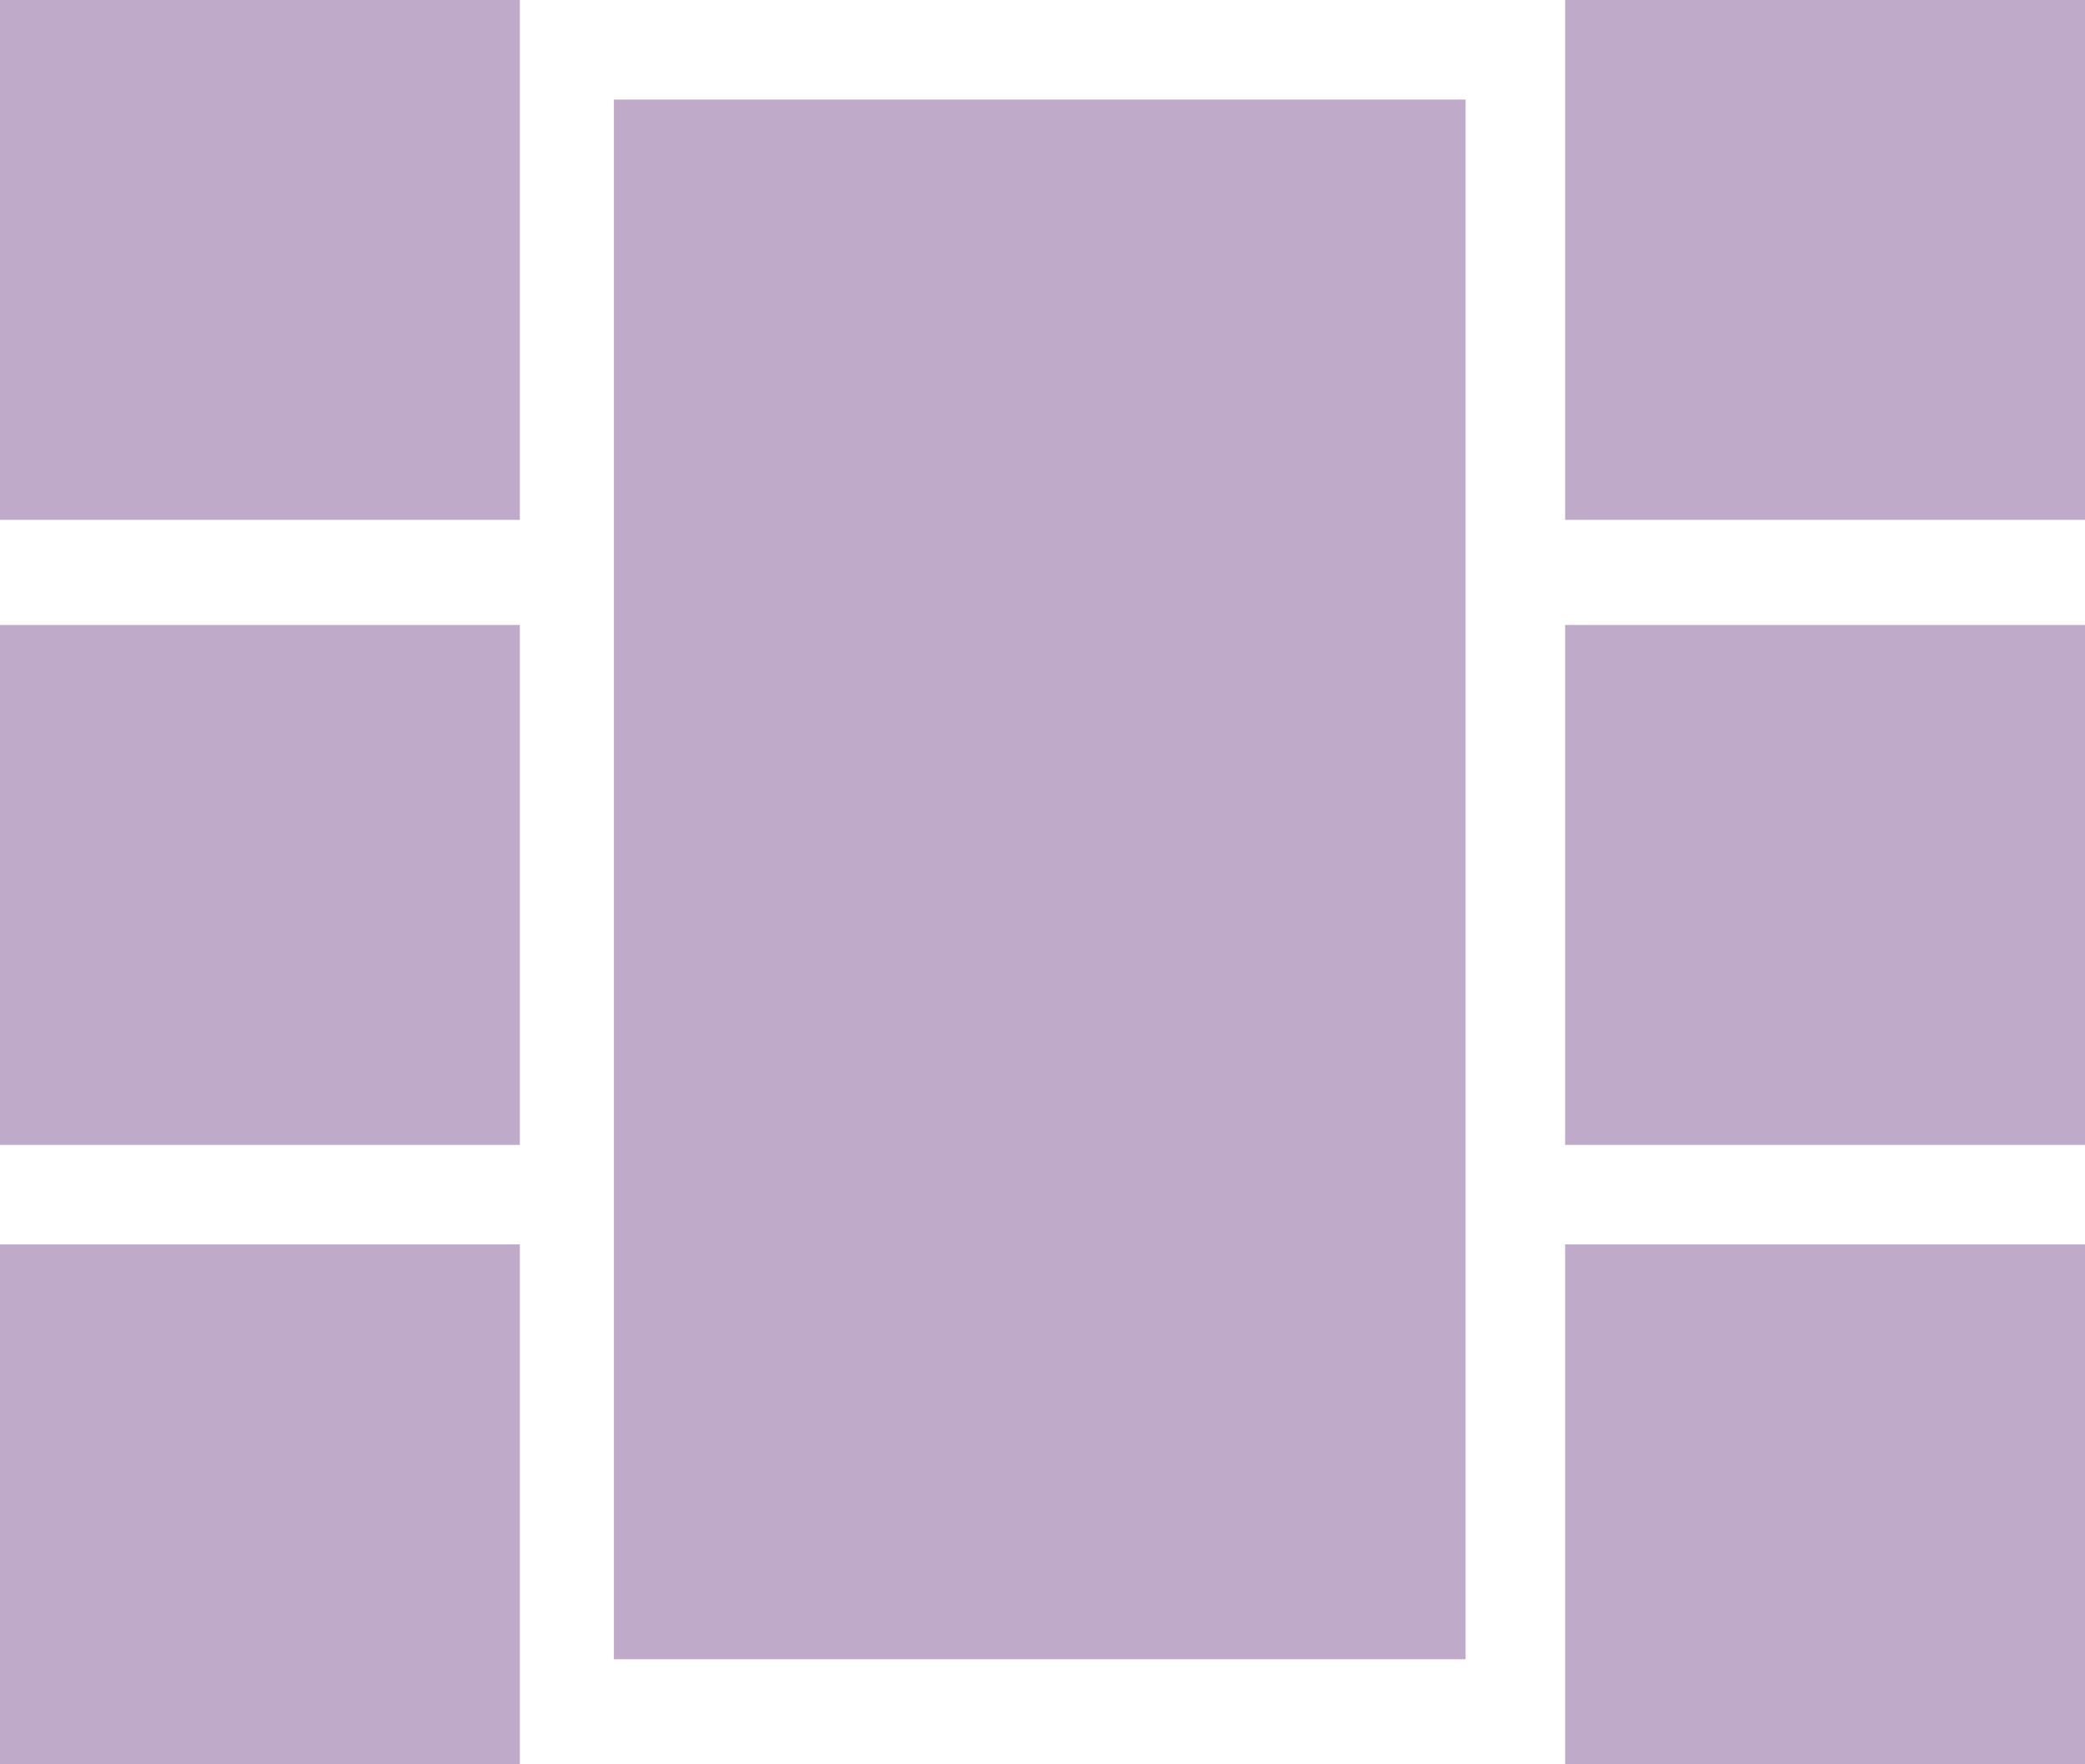
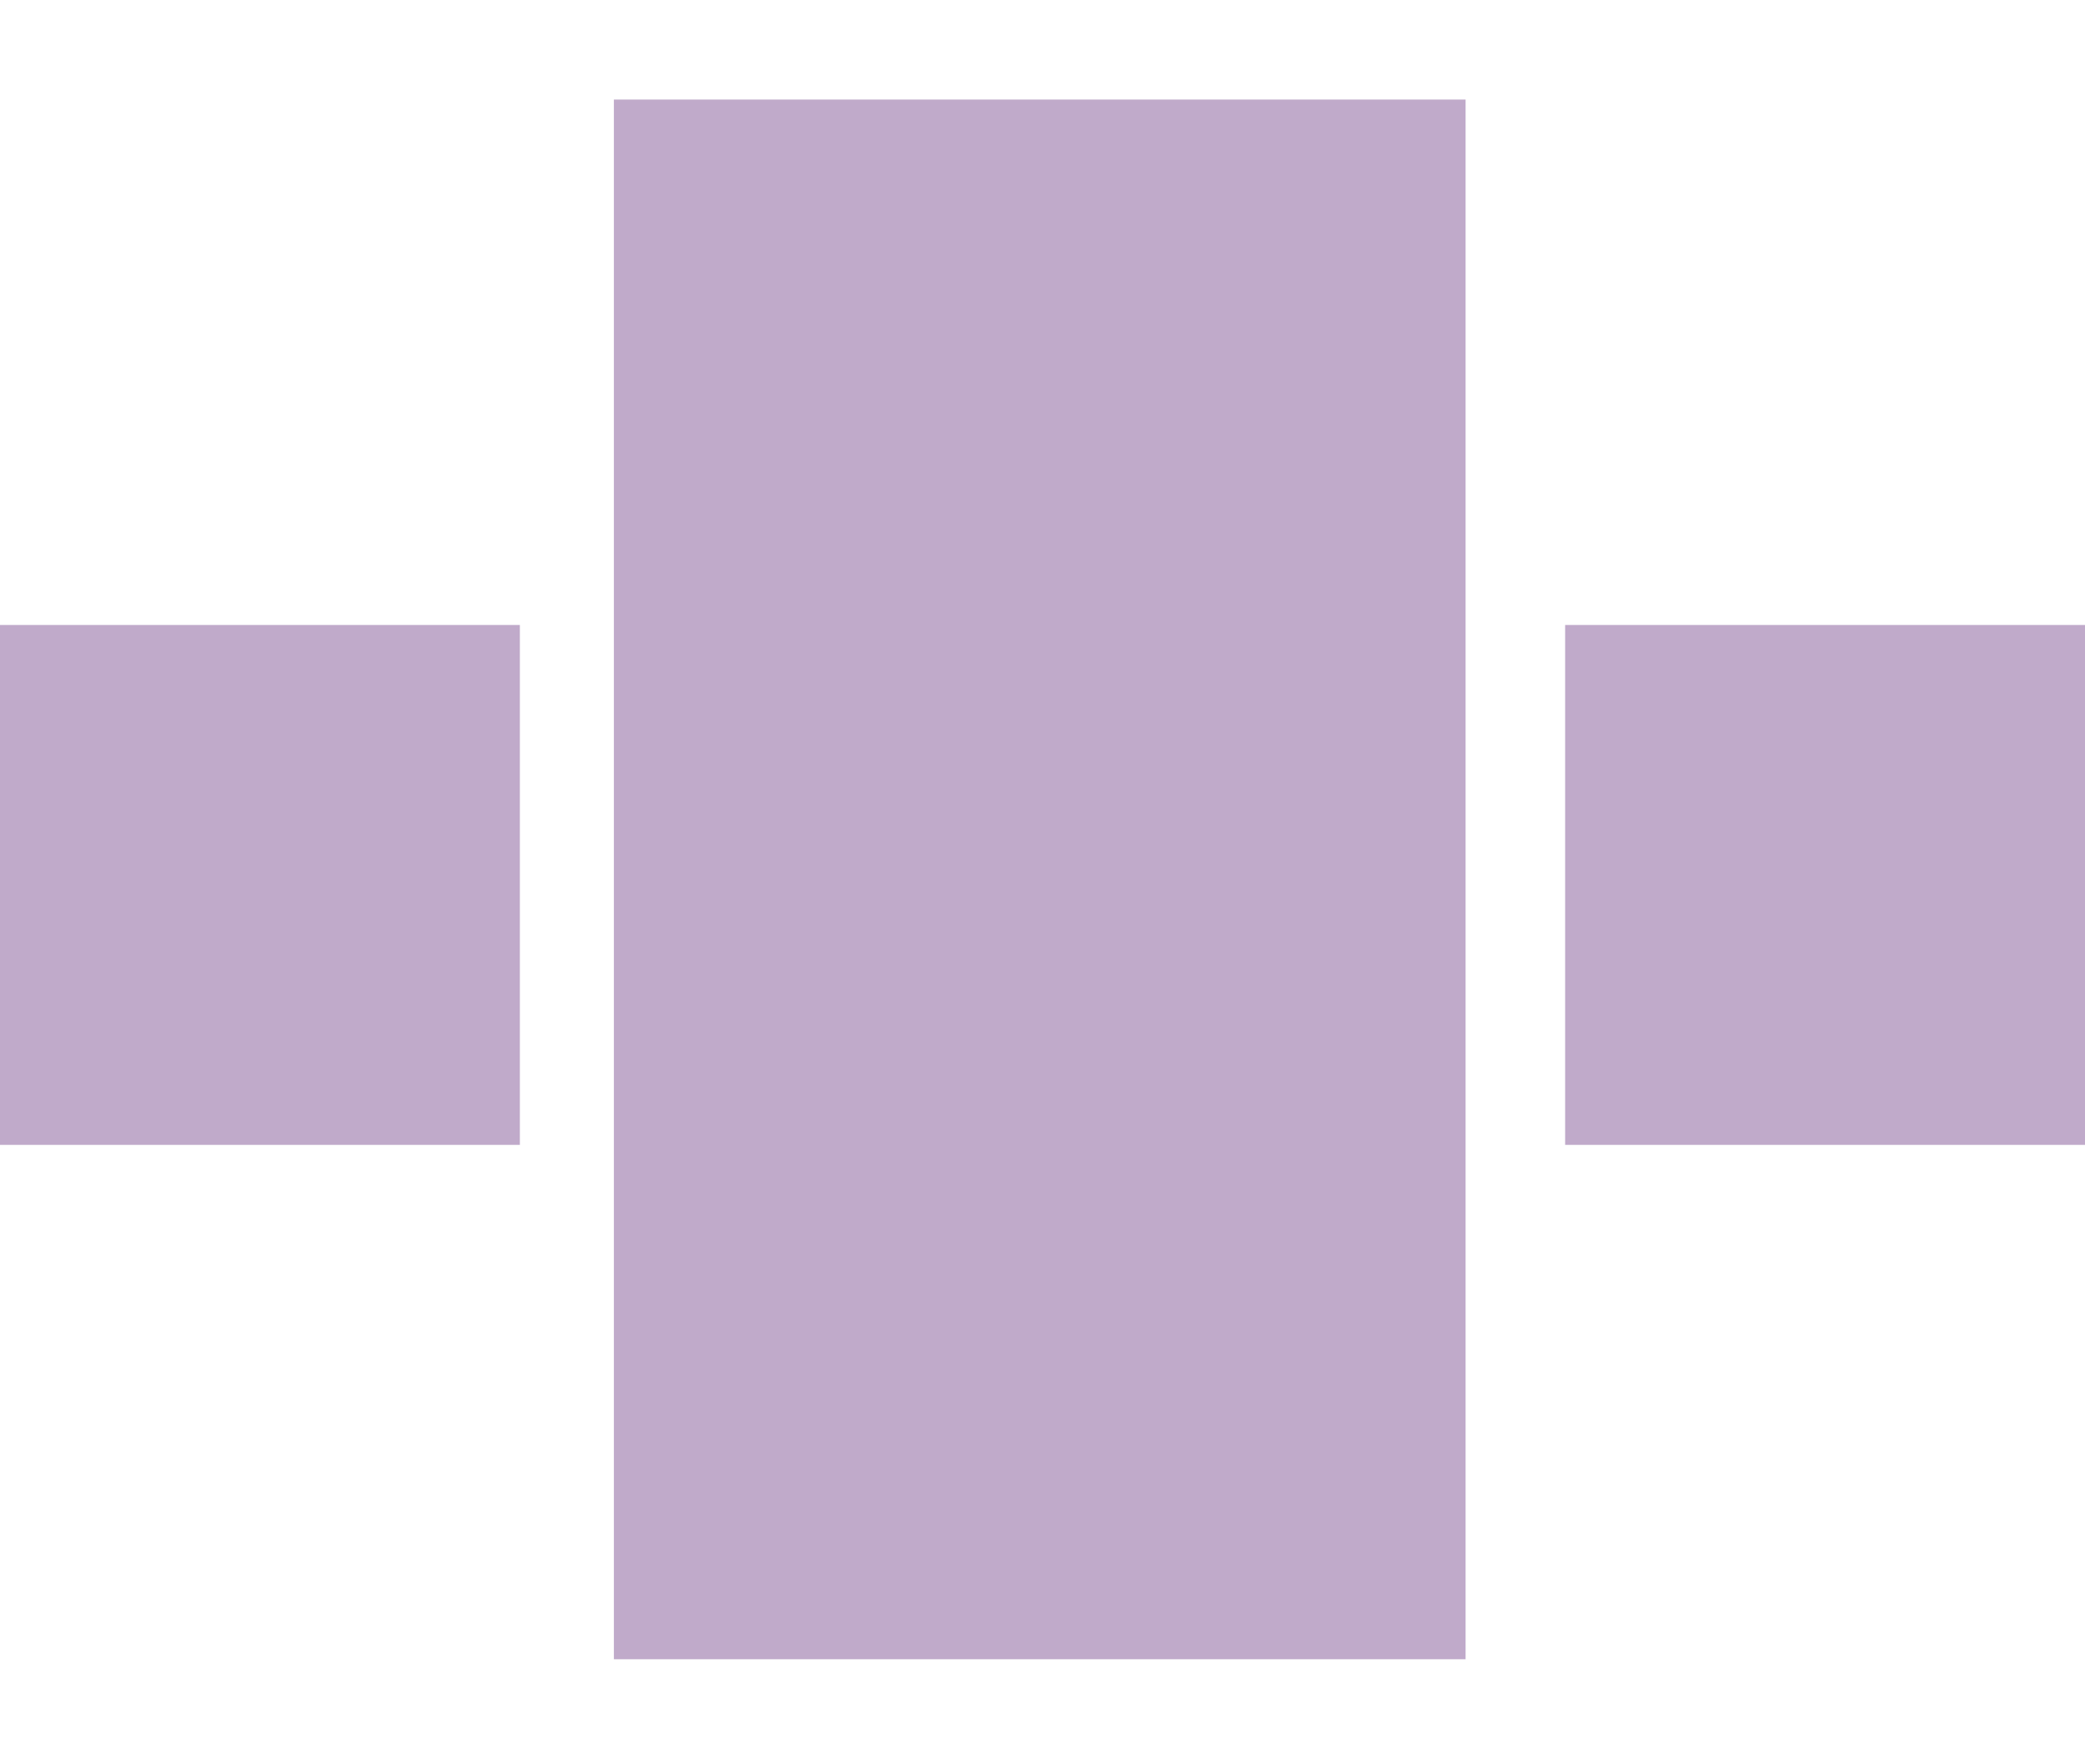
<svg xmlns="http://www.w3.org/2000/svg" id="Layer_1" x="0px" y="0px" viewBox="0 0 37.7 31.9" style="enable-background:new 0 0 37.7 31.9;" xml:space="preserve">
  <style type="text/css"> .st0{fill:#C0AACA;} </style>
  <g>
-     <rect class="st0" width="9.4" height="9.4" />
    <rect x="11.1" y="1.8" class="st0" width="15.4" height="28.2" />
-     <rect x="28.3" class="st0" width="9.4" height="9.4" />
    <rect y="11.3" class="st0" width="9.4" height="9.4" />
    <rect x="28.3" y="11.3" class="st0" width="9.4" height="9.4" />
-     <rect y="22.5" class="st0" width="9.4" height="9.4" />
-     <rect x="28.3" y="22.5" class="st0" width="9.4" height="9.4" />
  </g>
</svg>